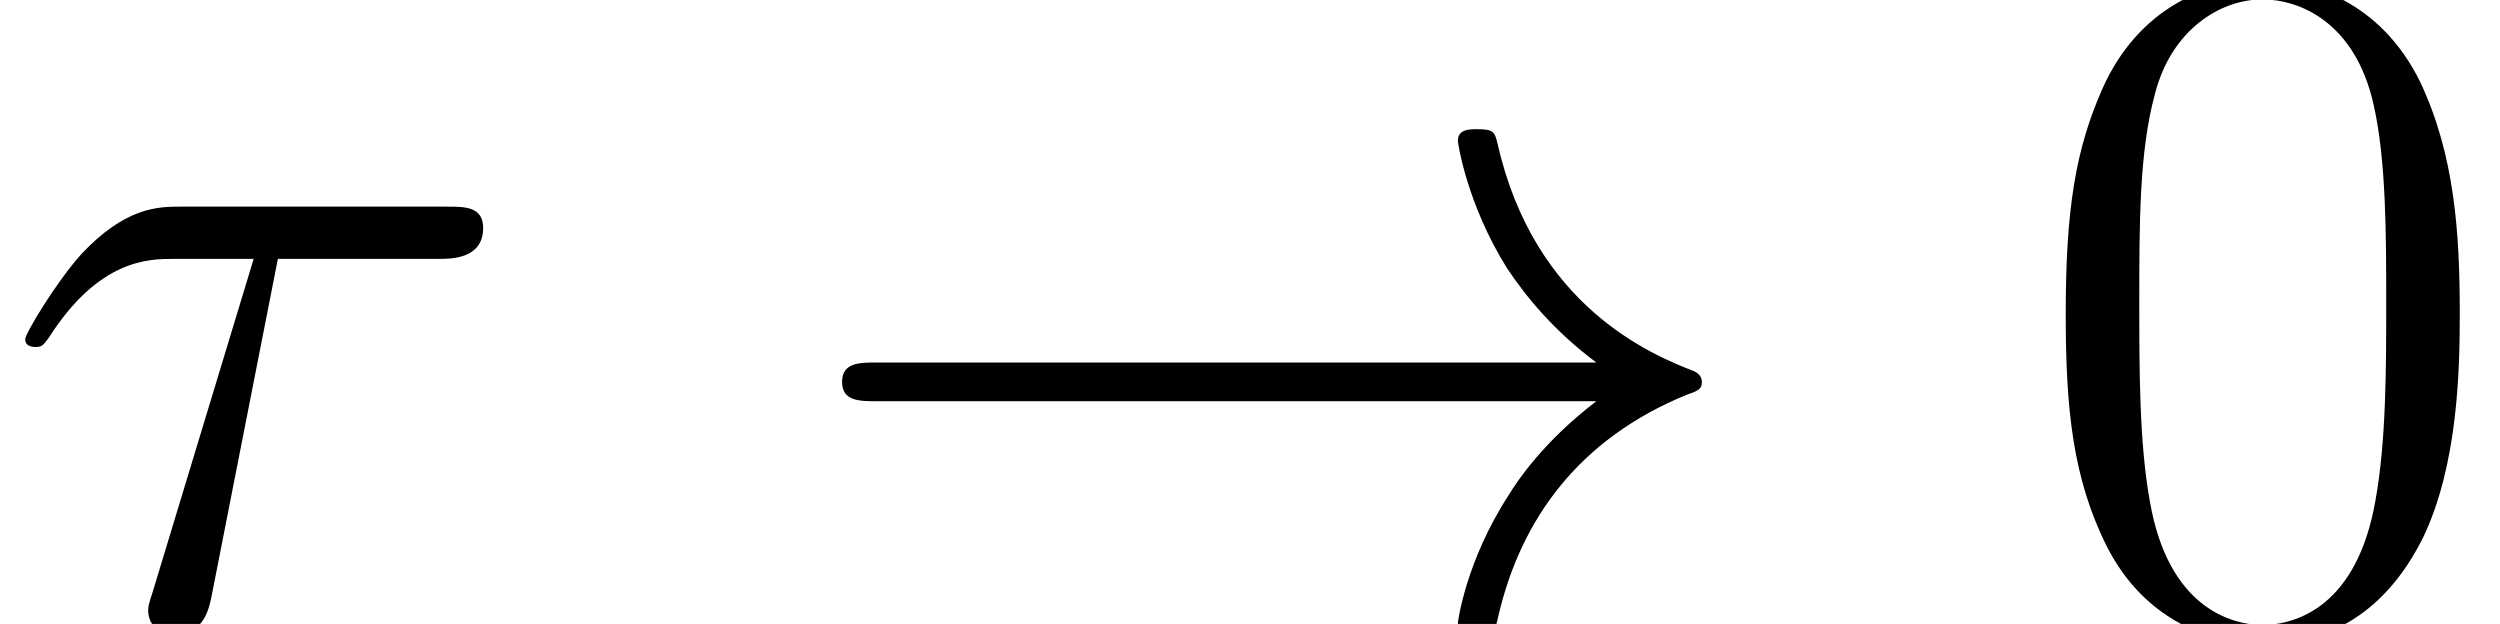
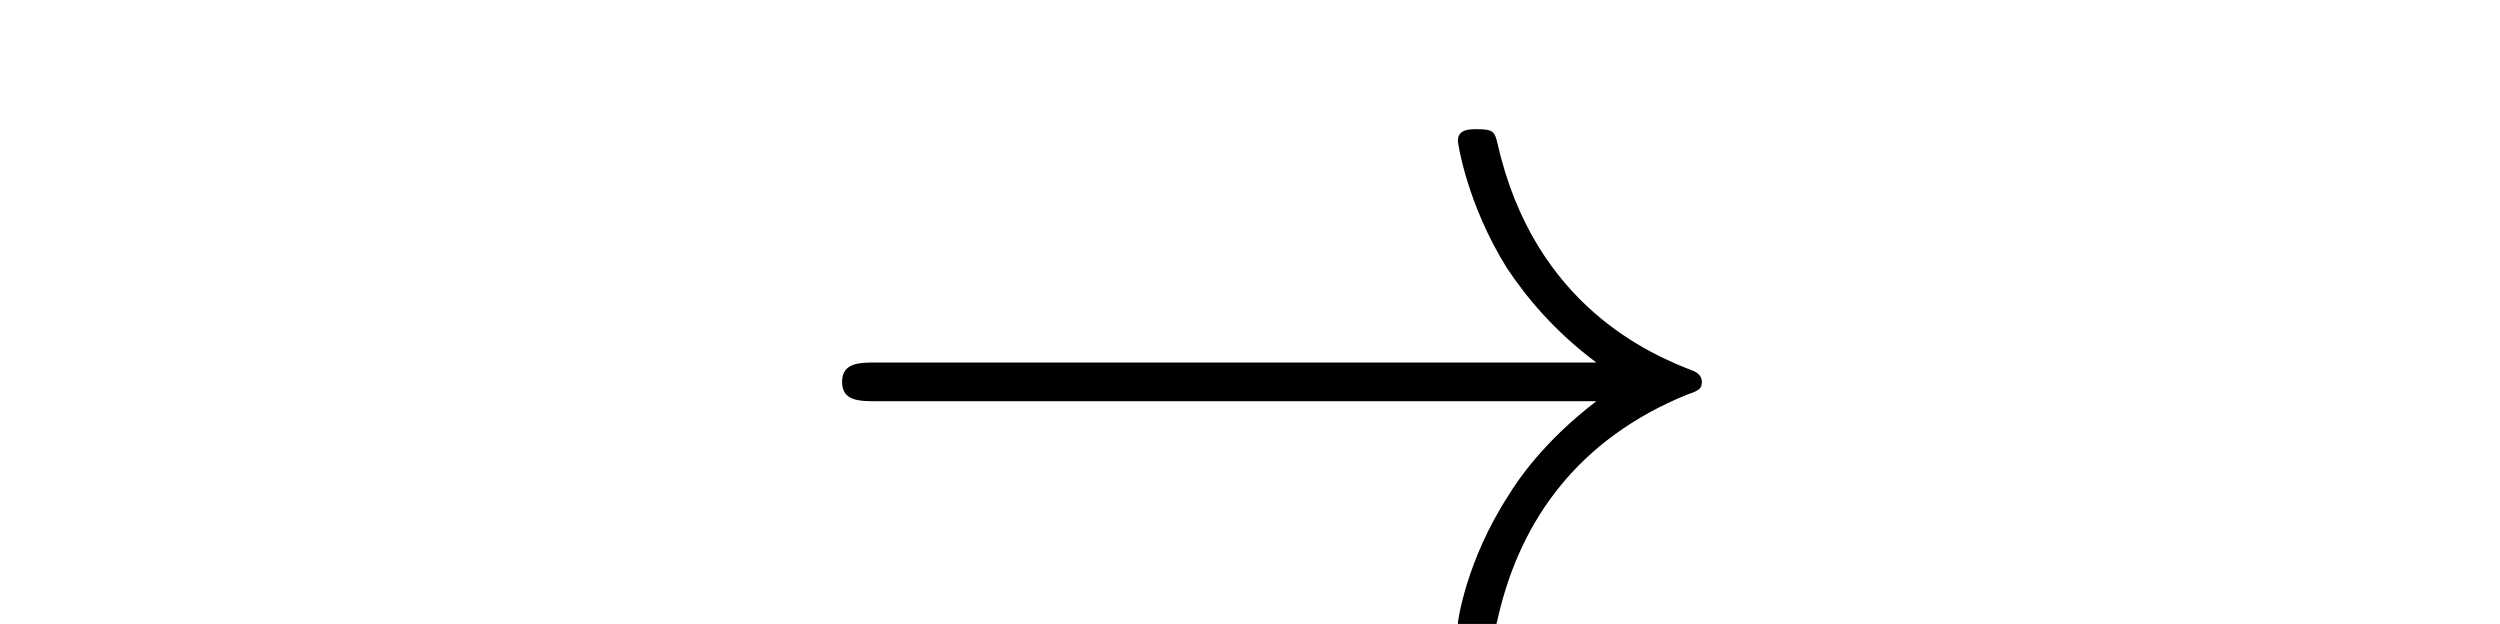
<svg xmlns="http://www.w3.org/2000/svg" xmlns:xlink="http://www.w3.org/1999/xlink" version="1.1" width="33.441pt" height="8.346pt" viewBox="56.413 57.407 33.441 8.346">
  <defs>
-     <path id="g2-48" d="M5.802-4.144C5.802-5.219 5.737-6.268 5.271-7.253C4.74-8.328 3.808-8.613 3.173-8.613C2.422-8.613 1.502-8.237 1.023-7.162C.661-6.346 .531-5.543 .531-4.144C.531-2.888 .622-1.943 1.088-1.023C1.593-.039 2.487 .272 3.16 .272C4.287 .272 4.934-.401 5.31-1.153C5.776-2.124 5.802-3.393 5.802-4.144ZM3.16 .013C2.746 .013 1.904-.22 1.658-1.632C1.515-2.409 1.515-3.393 1.515-4.3C1.515-5.362 1.515-6.32 1.723-7.084C1.943-7.952 2.603-8.354 3.16-8.354C3.652-8.354 4.403-8.056 4.65-6.942C4.818-6.204 4.818-5.181 4.818-4.3C4.818-3.432 4.818-2.448 4.675-1.658C4.429-.233 3.613 .013 3.16 .013Z" />
    <path id="g0-33" d="M10.801-2.979C10.089-2.435 9.739-1.904 9.636-1.735C9.053-.842 8.949-.026 8.949-.013C8.949 .142 9.105 .142 9.208 .142C9.429 .142 9.442 .117 9.493-.117C9.791-1.386 10.555-2.474 12.019-3.069C12.174-3.121 12.213-3.147 12.213-3.238S12.135-3.367 12.11-3.38C11.54-3.6 9.973-4.248 9.48-6.424C9.442-6.579 9.429-6.618 9.208-6.618C9.105-6.618 8.949-6.618 8.949-6.463C8.949-6.437 9.066-5.621 9.61-4.753C9.869-4.365 10.245-3.911 10.801-3.497H1.179C.945-3.497 .712-3.497 .712-3.238S.945-2.979 1.179-2.979H10.801Z" />
-     <path id="g1-28" d="M3.717-4.883H5.867C6.035-4.883 6.463-4.883 6.463-5.297C6.463-5.582 6.217-5.582 5.984-5.582H2.422C2.124-5.582 1.684-5.582 1.088-4.947C.751-4.572 .337-3.885 .337-3.808S.401-3.704 .479-3.704C.57-3.704 .583-3.743 .648-3.821C1.321-4.883 1.995-4.883 2.318-4.883H3.393L2.046-.44C1.982-.246 1.982-.22 1.982-.181C1.982-.039 2.072 .142 2.331 .142C2.733 .142 2.798-.207 2.836-.401L3.717-4.883Z" />
  </defs>
  <g id="page1">
    <use x="56.413" y="65.753" xlink:href="#g1-28" />
    <use x="66.965" y="65.753" xlink:href="#g0-33" />
    <use x="83.514" y="65.753" xlink:href="#g2-48" />
  </g>
</svg>